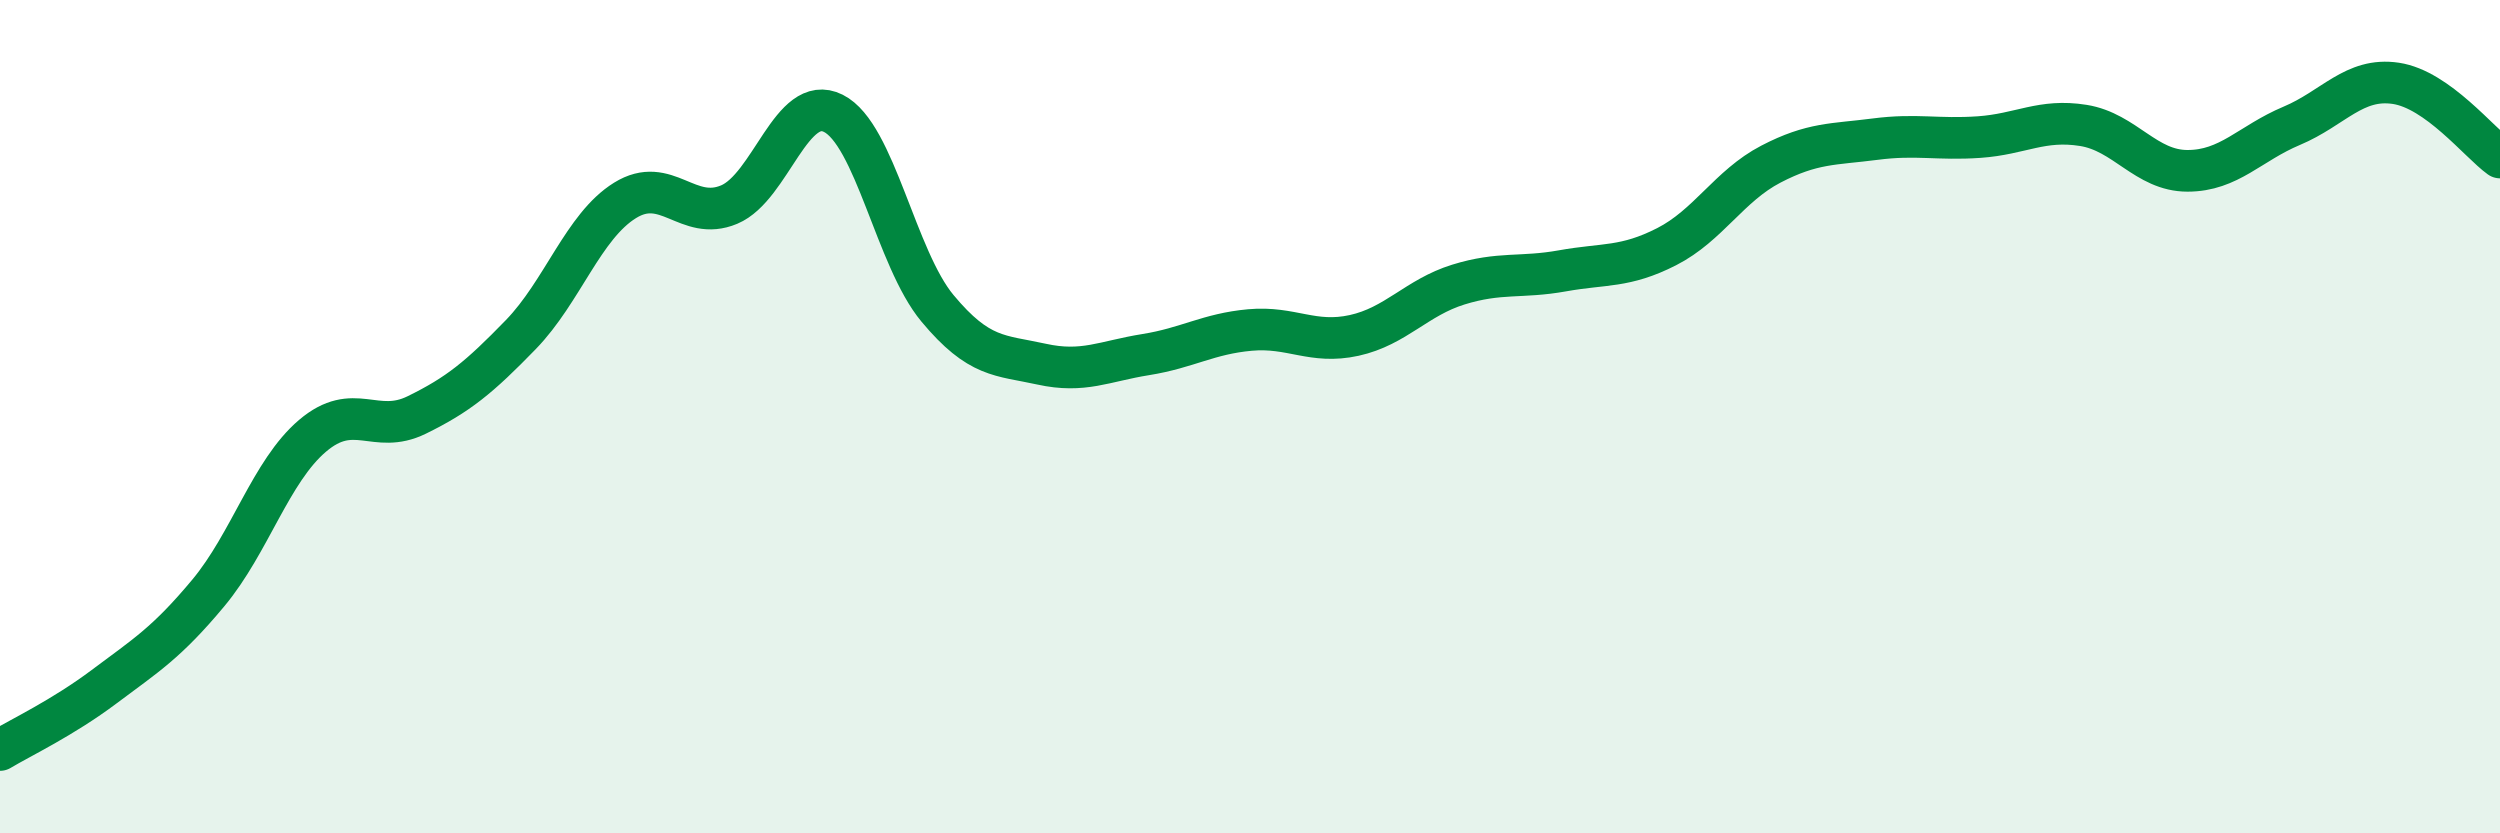
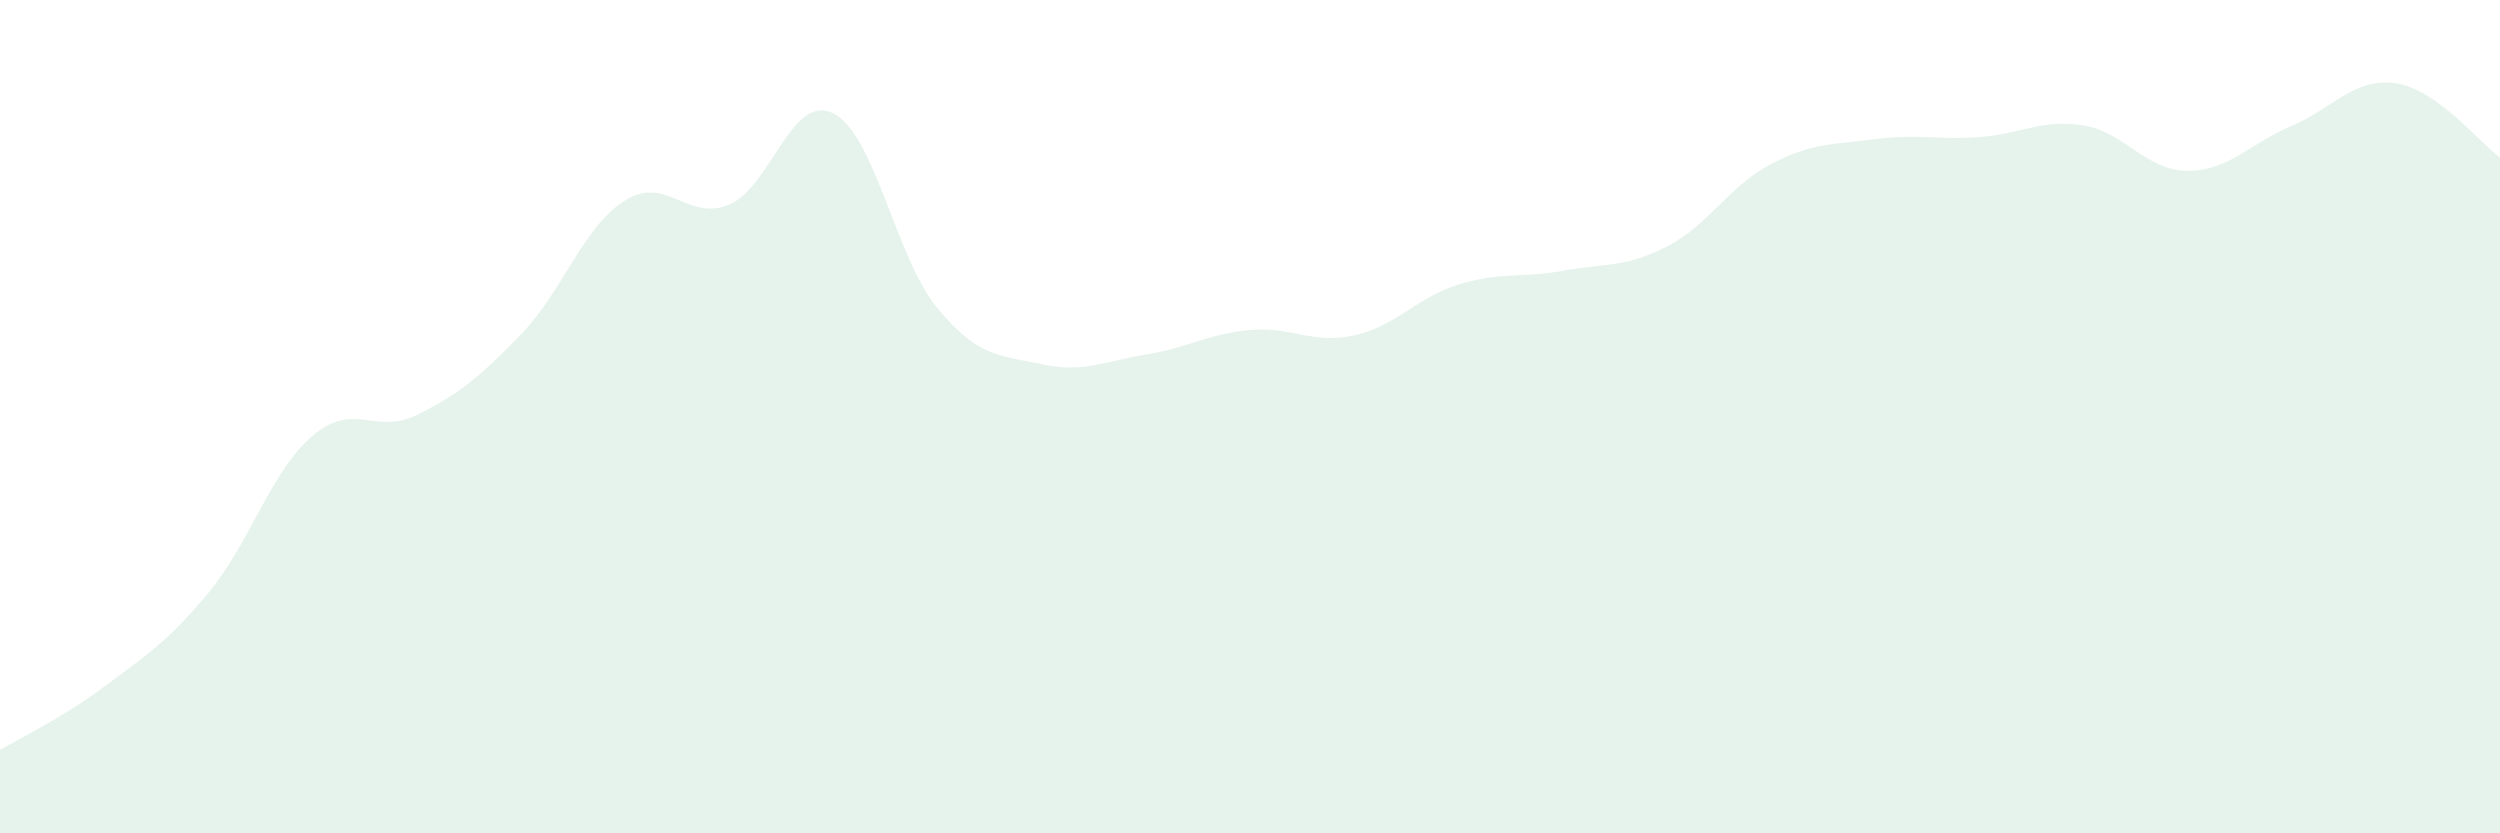
<svg xmlns="http://www.w3.org/2000/svg" width="60" height="20" viewBox="0 0 60 20">
  <path d="M 0,18 C 0.5,17.7 1.5,17.23 2.5,16.48 C 3.5,15.73 4,15.43 5,14.23 C 6,13.03 6.5,11.31 7.5,10.46 C 8.5,9.61 9,10.45 10,9.96 C 11,9.47 11.5,9.06 12.5,8.03 C 13.5,7 14,5.43 15,4.81 C 16,4.19 16.5,5.33 17.5,4.91 C 18.5,4.49 19,2.22 20,2.72 C 21,3.22 21.5,6.2 22.5,7.4 C 23.5,8.6 24,8.52 25,8.74 C 26,8.96 26.5,8.67 27.5,8.51 C 28.5,8.35 29,8.01 30,7.92 C 31,7.83 31.5,8.27 32.5,8.05 C 33.5,7.83 34,7.14 35,6.83 C 36,6.52 36.5,6.68 37.5,6.5 C 38.5,6.32 39,6.43 40,5.92 C 41,5.41 41.5,4.46 42.5,3.94 C 43.5,3.42 44,3.47 45,3.34 C 46,3.21 46.5,3.36 47.5,3.29 C 48.5,3.22 49,2.85 50,3.01 C 51,3.17 51.5,4.1 52.5,4.1 C 53.5,4.1 54,3.44 55,3.02 C 56,2.6 56.5,1.85 57.5,2 C 58.5,2.15 59.5,3.42 60,3.78L60 20L0 20Z" fill="#008740" opacity="0.1" stroke-linecap="round" stroke-linejoin="round" />
-   <path d="M 0,18 C 0.5,17.7 1.5,17.23 2.5,16.48 C 3.5,15.73 4,15.43 5,14.23 C 6,13.03 6.5,11.31 7.5,10.46 C 8.5,9.61 9,10.45 10,9.96 C 11,9.47 11.5,9.06 12.5,8.03 C 13.5,7 14,5.43 15,4.81 C 16,4.19 16.5,5.33 17.5,4.91 C 18.5,4.49 19,2.22 20,2.72 C 21,3.22 21.5,6.2 22.5,7.4 C 23.5,8.6 24,8.52 25,8.74 C 26,8.96 26.5,8.67 27.5,8.51 C 28.5,8.35 29,8.01 30,7.92 C 31,7.83 31.5,8.27 32.5,8.05 C 33.5,7.83 34,7.14 35,6.83 C 36,6.52 36.5,6.68 37.5,6.5 C 38.5,6.32 39,6.43 40,5.92 C 41,5.41 41.5,4.46 42.5,3.94 C 43.5,3.42 44,3.47 45,3.34 C 46,3.21 46.5,3.36 47.5,3.29 C 48.5,3.22 49,2.85 50,3.01 C 51,3.17 51.5,4.1 52.5,4.1 C 53.5,4.1 54,3.44 55,3.02 C 56,2.6 56.5,1.85 57.5,2 C 58.5,2.15 59.5,3.42 60,3.78" stroke="#008740" stroke-width="1" fill="none" stroke-linecap="round" stroke-linejoin="round" />
</svg>